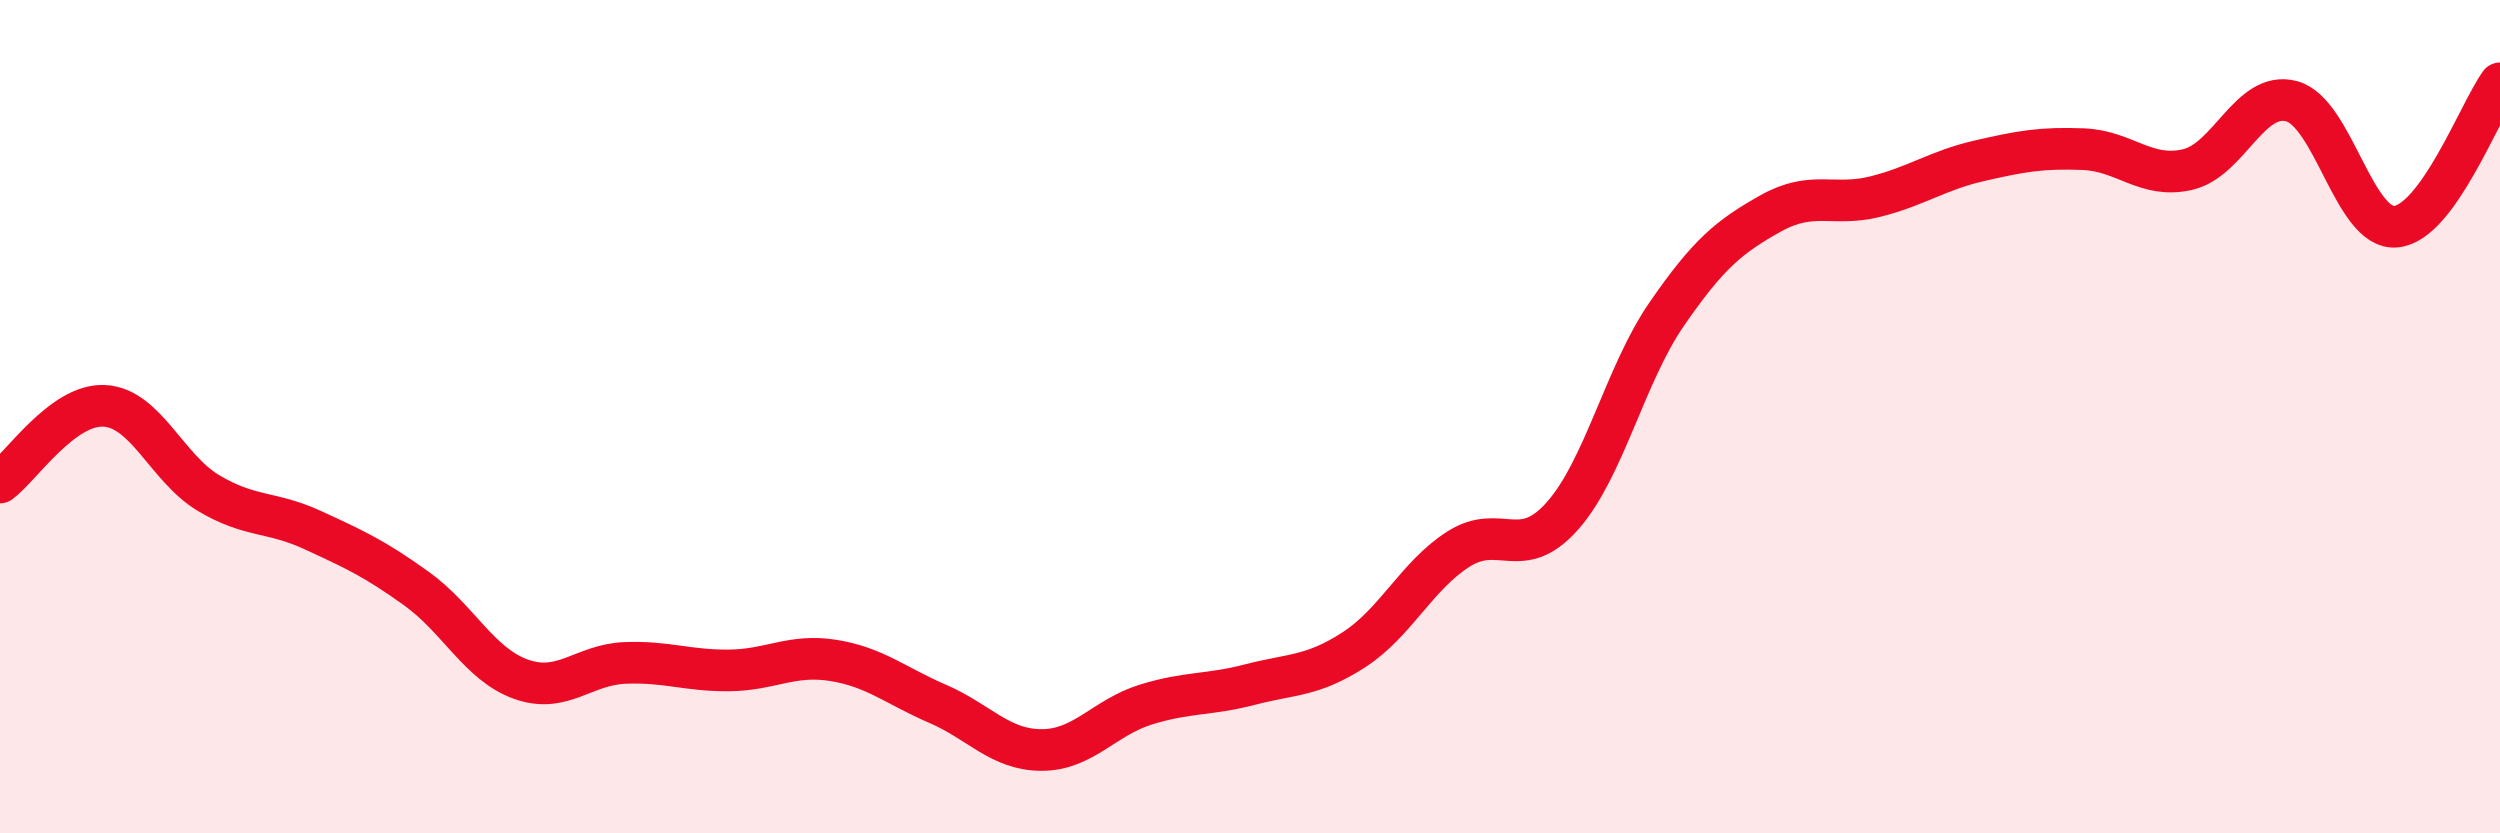
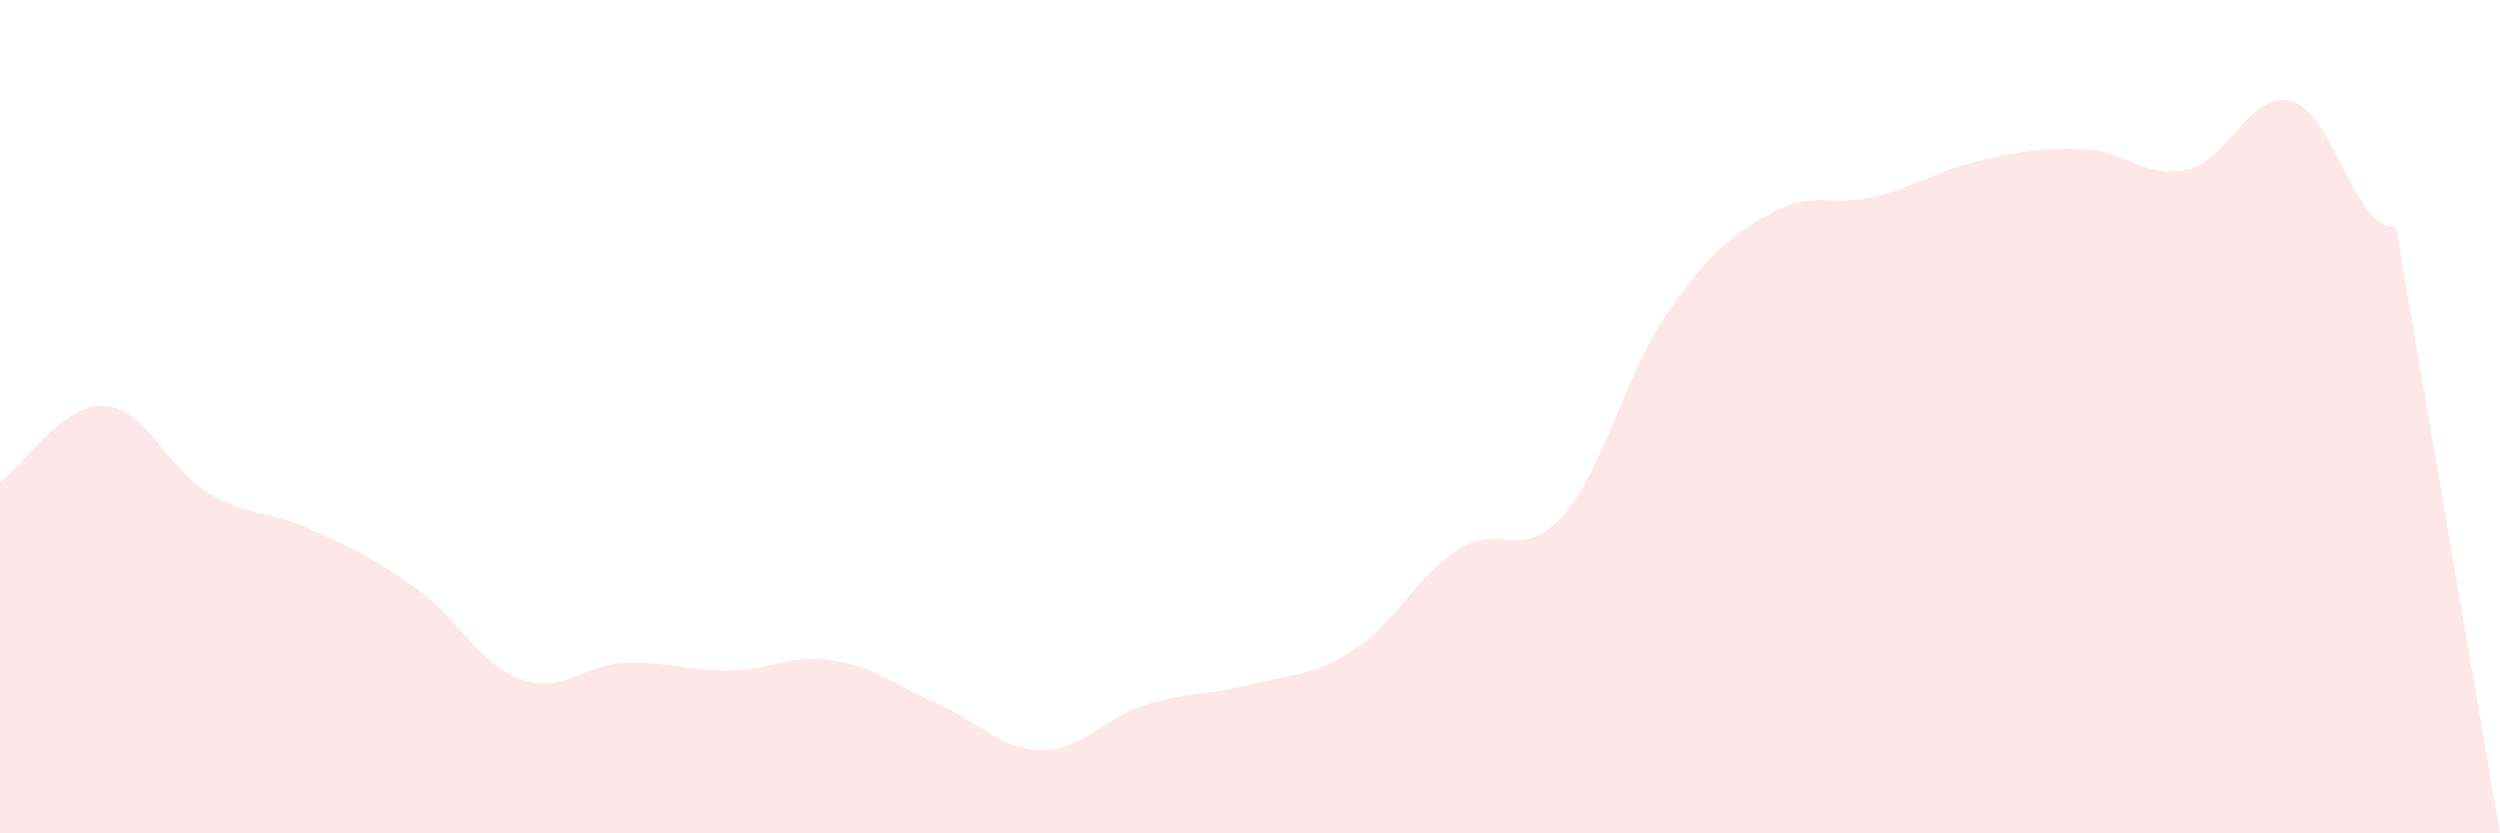
<svg xmlns="http://www.w3.org/2000/svg" width="60" height="20" viewBox="0 0 60 20">
-   <path d="M 0,11.58 C 0.5,11.21 1.5,9.69 2.5,9.74 C 3.5,9.79 4,11.23 5,11.83 C 6,12.43 6.5,12.26 7.5,12.72 C 8.5,13.18 9,13.41 10,14.13 C 11,14.85 11.5,15.94 12.5,16.3 C 13.5,16.66 14,15.95 15,15.91 C 16,15.87 16.5,16.1 17.5,16.09 C 18.5,16.08 19,15.69 20,15.85 C 21,16.01 21.5,16.46 22.5,16.89 C 23.5,17.32 24,18 25,18 C 26,18 26.5,17.22 27.5,16.91 C 28.5,16.6 29,16.69 30,16.43 C 31,16.17 31.5,16.24 32.5,15.59 C 33.5,14.94 34,13.82 35,13.18 C 36,12.54 36.5,13.51 37.5,12.38 C 38.5,11.25 39,8.99 40,7.54 C 41,6.09 41.5,5.68 42.5,5.12 C 43.5,4.56 44,4.97 45,4.72 C 46,4.47 46.5,4.09 47.5,3.86 C 48.5,3.63 49,3.54 50,3.58 C 51,3.62 51.5,4.3 52.5,4.07 C 53.5,3.84 54,2.16 55,2.43 C 56,2.7 56.5,5.53 57.5,5.44 C 58.5,5.35 59.5,2.69 60,2L60 20L0 20Z" fill="#EB0A25" opacity="0.1" stroke-linecap="round" stroke-linejoin="round" />
-   <path d="M 0,11.58 C 0.5,11.21 1.5,9.69 2.5,9.74 C 3.5,9.79 4,11.23 5,11.83 C 6,12.43 6.5,12.26 7.5,12.72 C 8.5,13.18 9,13.41 10,14.13 C 11,14.85 11.5,15.94 12.5,16.3 C 13.5,16.66 14,15.95 15,15.91 C 16,15.87 16.5,16.1 17.5,16.09 C 18.5,16.08 19,15.69 20,15.85 C 21,16.01 21.5,16.46 22.5,16.89 C 23.5,17.32 24,18 25,18 C 26,18 26.5,17.22 27.5,16.91 C 28.5,16.6 29,16.69 30,16.43 C 31,16.17 31.5,16.24 32.5,15.59 C 33.5,14.94 34,13.82 35,13.18 C 36,12.54 36.5,13.51 37.5,12.38 C 38.5,11.25 39,8.99 40,7.54 C 41,6.09 41.5,5.68 42.5,5.12 C 43.5,4.56 44,4.97 45,4.72 C 46,4.47 46.5,4.09 47.5,3.86 C 48.5,3.63 49,3.54 50,3.58 C 51,3.62 51.5,4.3 52.5,4.07 C 53.5,3.84 54,2.16 55,2.43 C 56,2.7 56.5,5.53 57.5,5.44 C 58.5,5.35 59.5,2.69 60,2" stroke="#EB0A25" stroke-width="1" fill="none" stroke-linecap="round" stroke-linejoin="round" />
+   <path d="M 0,11.58 C 0.5,11.21 1.5,9.69 2.5,9.74 C 3.5,9.79 4,11.23 5,11.83 C 6,12.43 6.5,12.26 7.5,12.72 C 8.5,13.18 9,13.41 10,14.13 C 11,14.85 11.5,15.94 12.5,16.3 C 13.5,16.66 14,15.95 15,15.91 C 16,15.87 16.5,16.1 17.5,16.09 C 18.5,16.08 19,15.69 20,15.85 C 21,16.01 21.5,16.46 22.5,16.89 C 23.5,17.32 24,18 25,18 C 26,18 26.5,17.22 27.5,16.91 C 28.5,16.6 29,16.69 30,16.43 C 31,16.17 31.5,16.24 32.5,15.59 C 33.5,14.94 34,13.82 35,13.18 C 36,12.54 36.5,13.51 37.5,12.38 C 38.5,11.25 39,8.99 40,7.54 C 41,6.09 41.5,5.68 42.5,5.12 C 43.5,4.56 44,4.97 45,4.72 C 46,4.47 46.5,4.09 47.5,3.86 C 48.5,3.63 49,3.54 50,3.58 C 51,3.62 51.5,4.3 52.5,4.07 C 53.5,3.84 54,2.16 55,2.43 C 56,2.7 56.5,5.53 57.5,5.44 L60 20L0 20Z" fill="#EB0A25" opacity="0.1" stroke-linecap="round" stroke-linejoin="round" />
</svg>